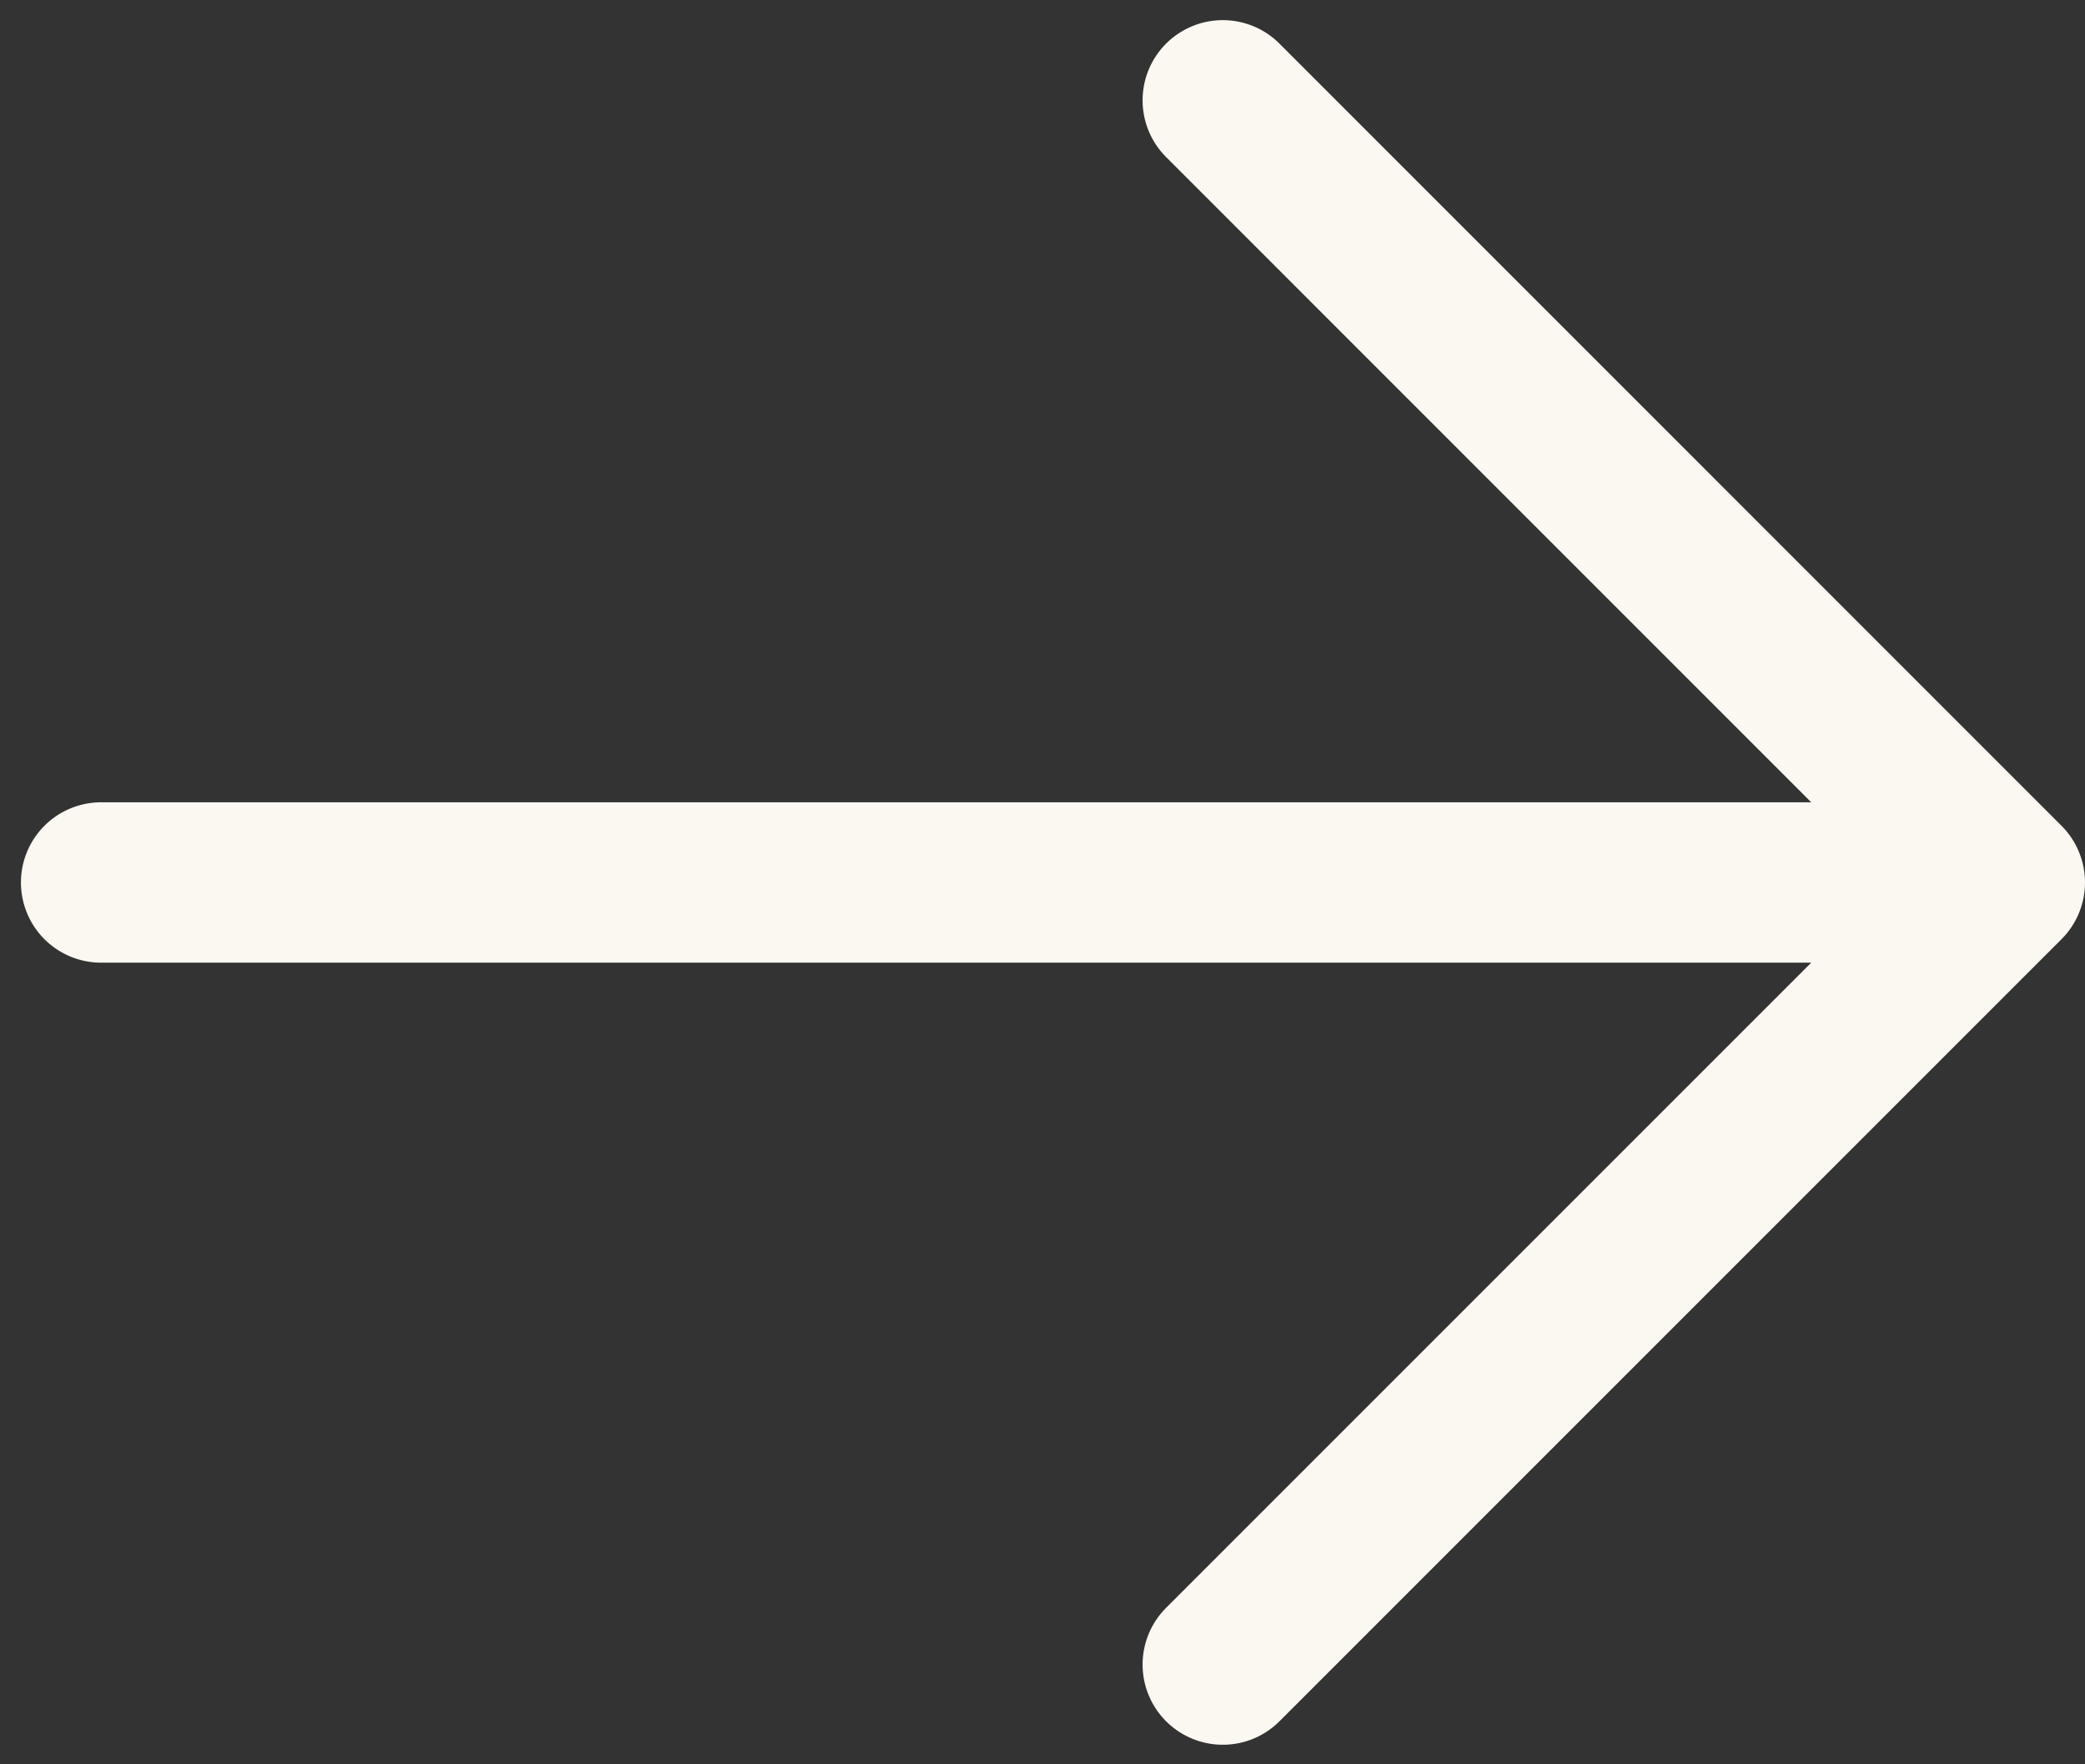
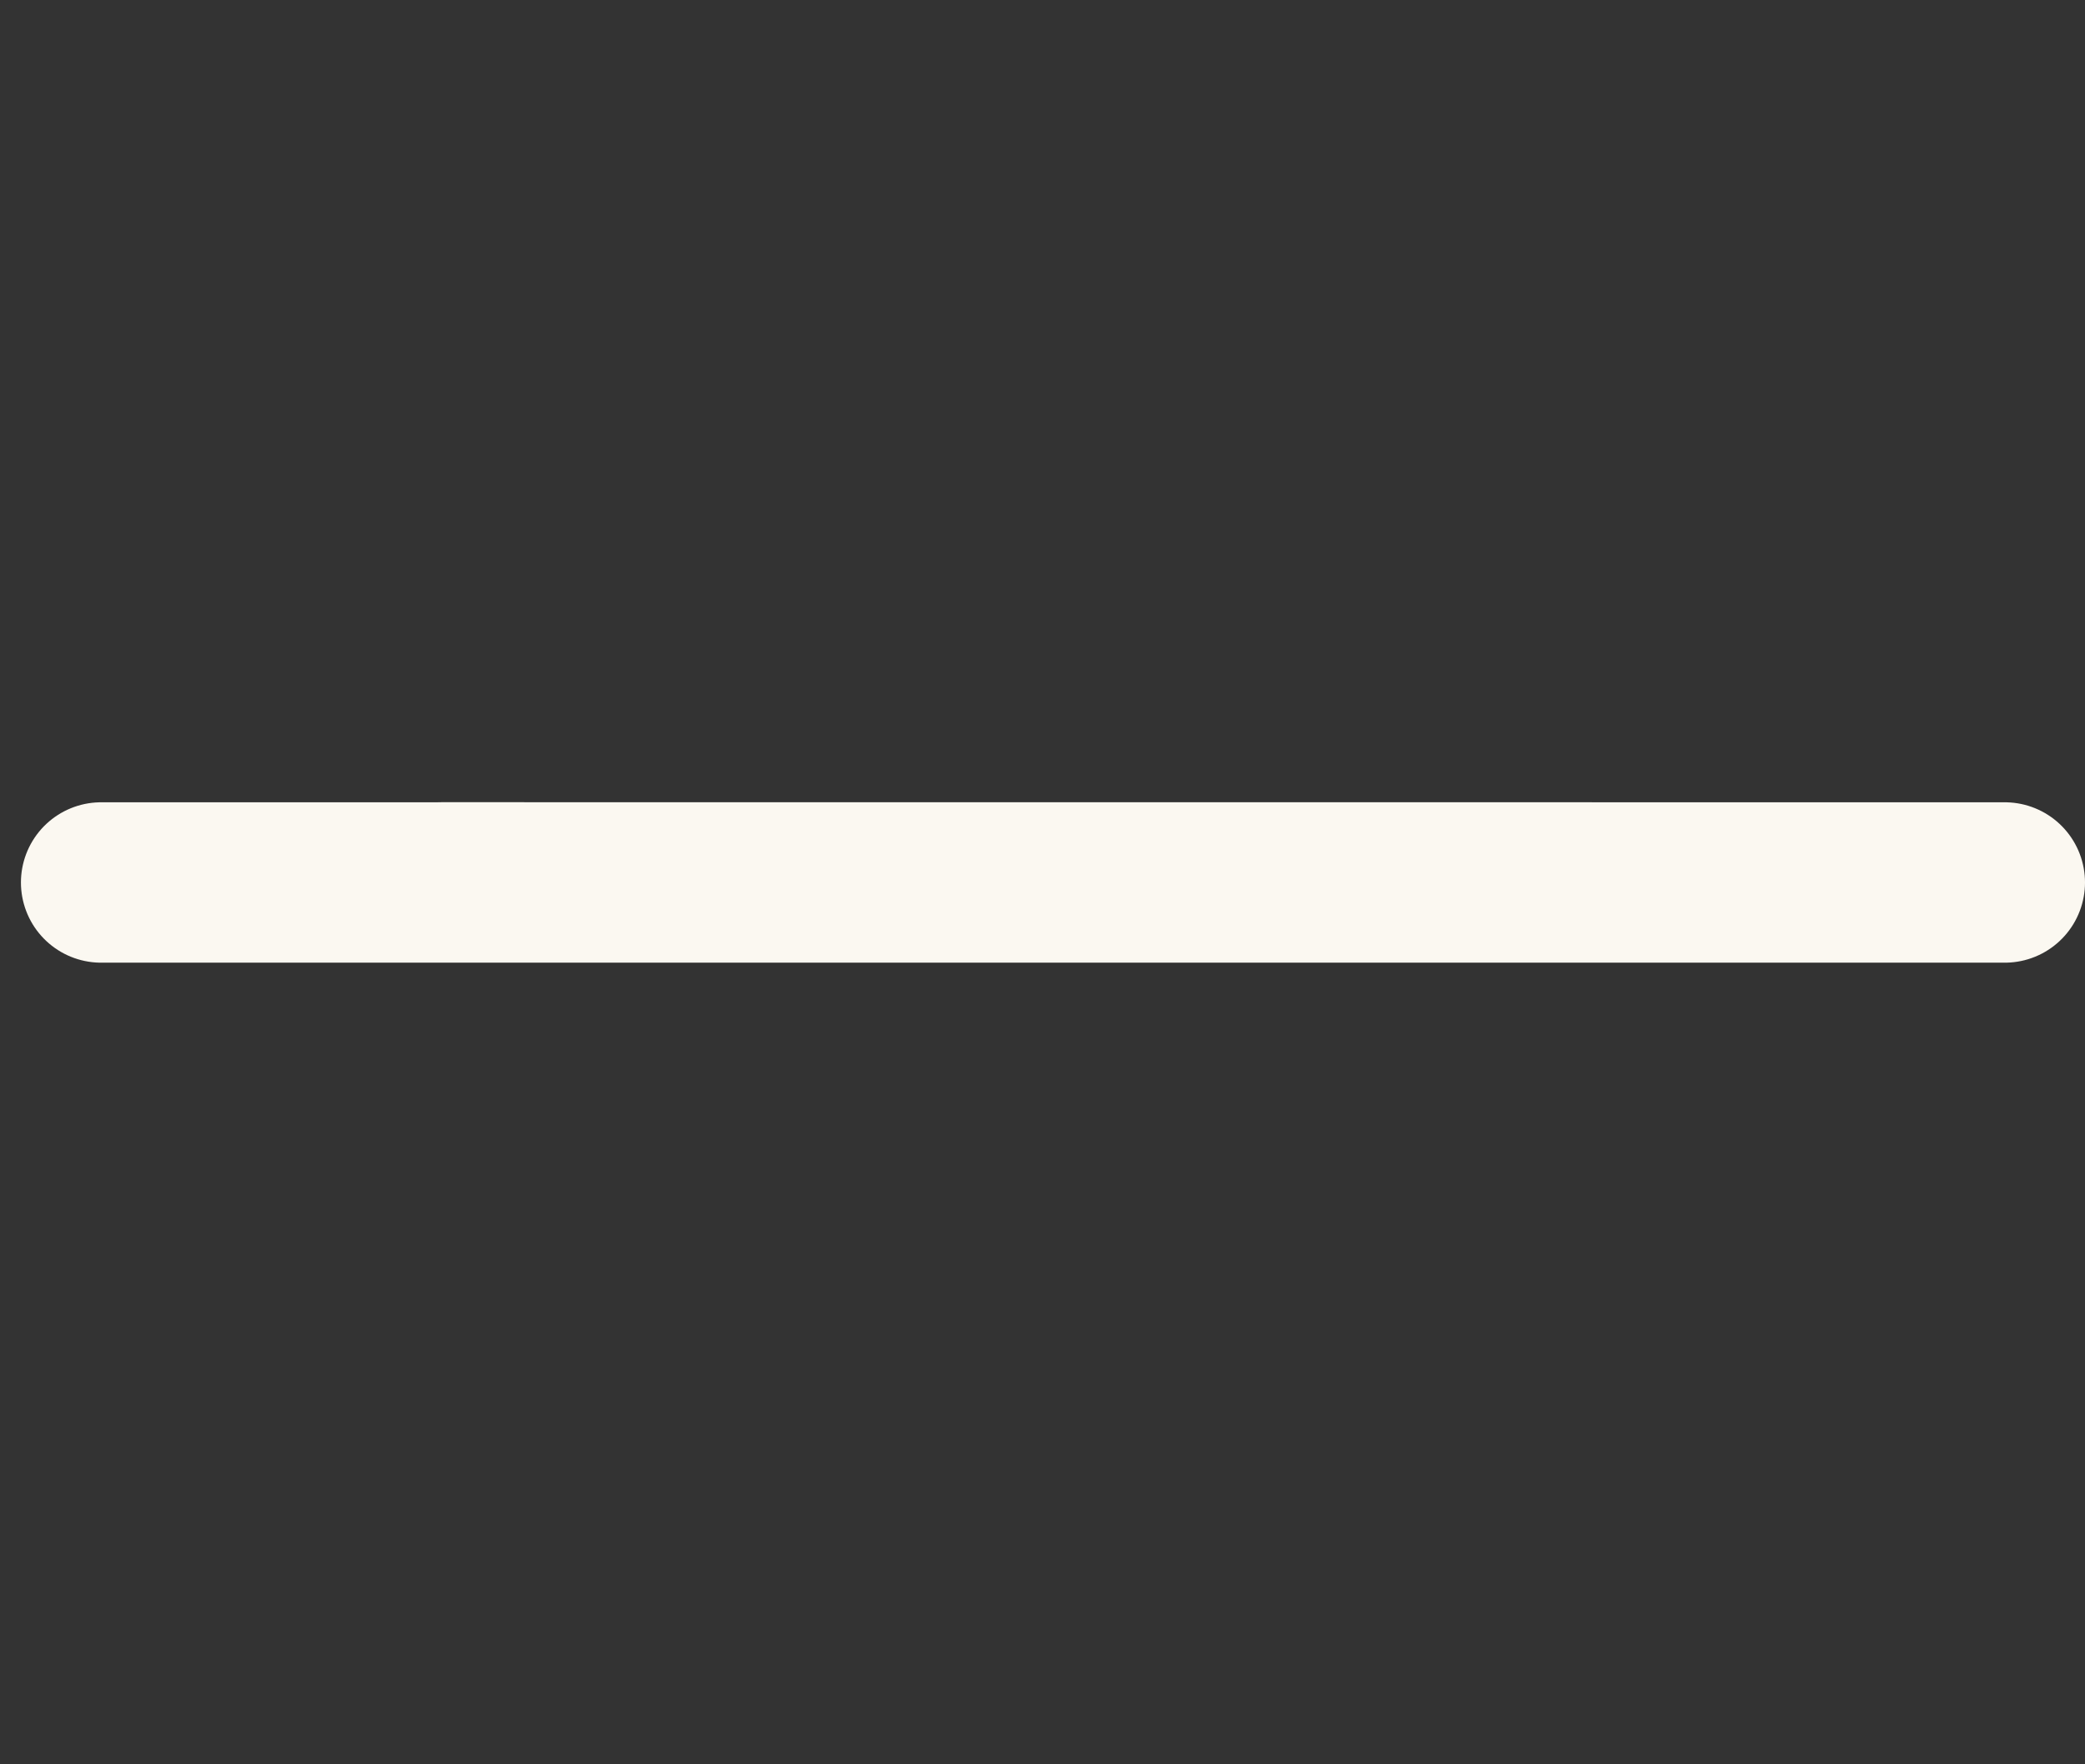
<svg xmlns="http://www.w3.org/2000/svg" width="26" height="22">
  <rect width="100%" height="100%" fill="#333333" stroke="none" />
-   <path d="M1.261 11.004h23.097m-9.11-9.753L25 11.004m-9.752 9.752L25 11.004" stroke="#FBF8F1" stroke-width="2" fill="none" stroke-linecap="round" />
+   <path d="M1.261 11.004h23.097m-9.11-9.753m-9.752 9.752L25 11.004" stroke="#FBF8F1" stroke-width="2" fill="none" stroke-linecap="round" />
</svg>